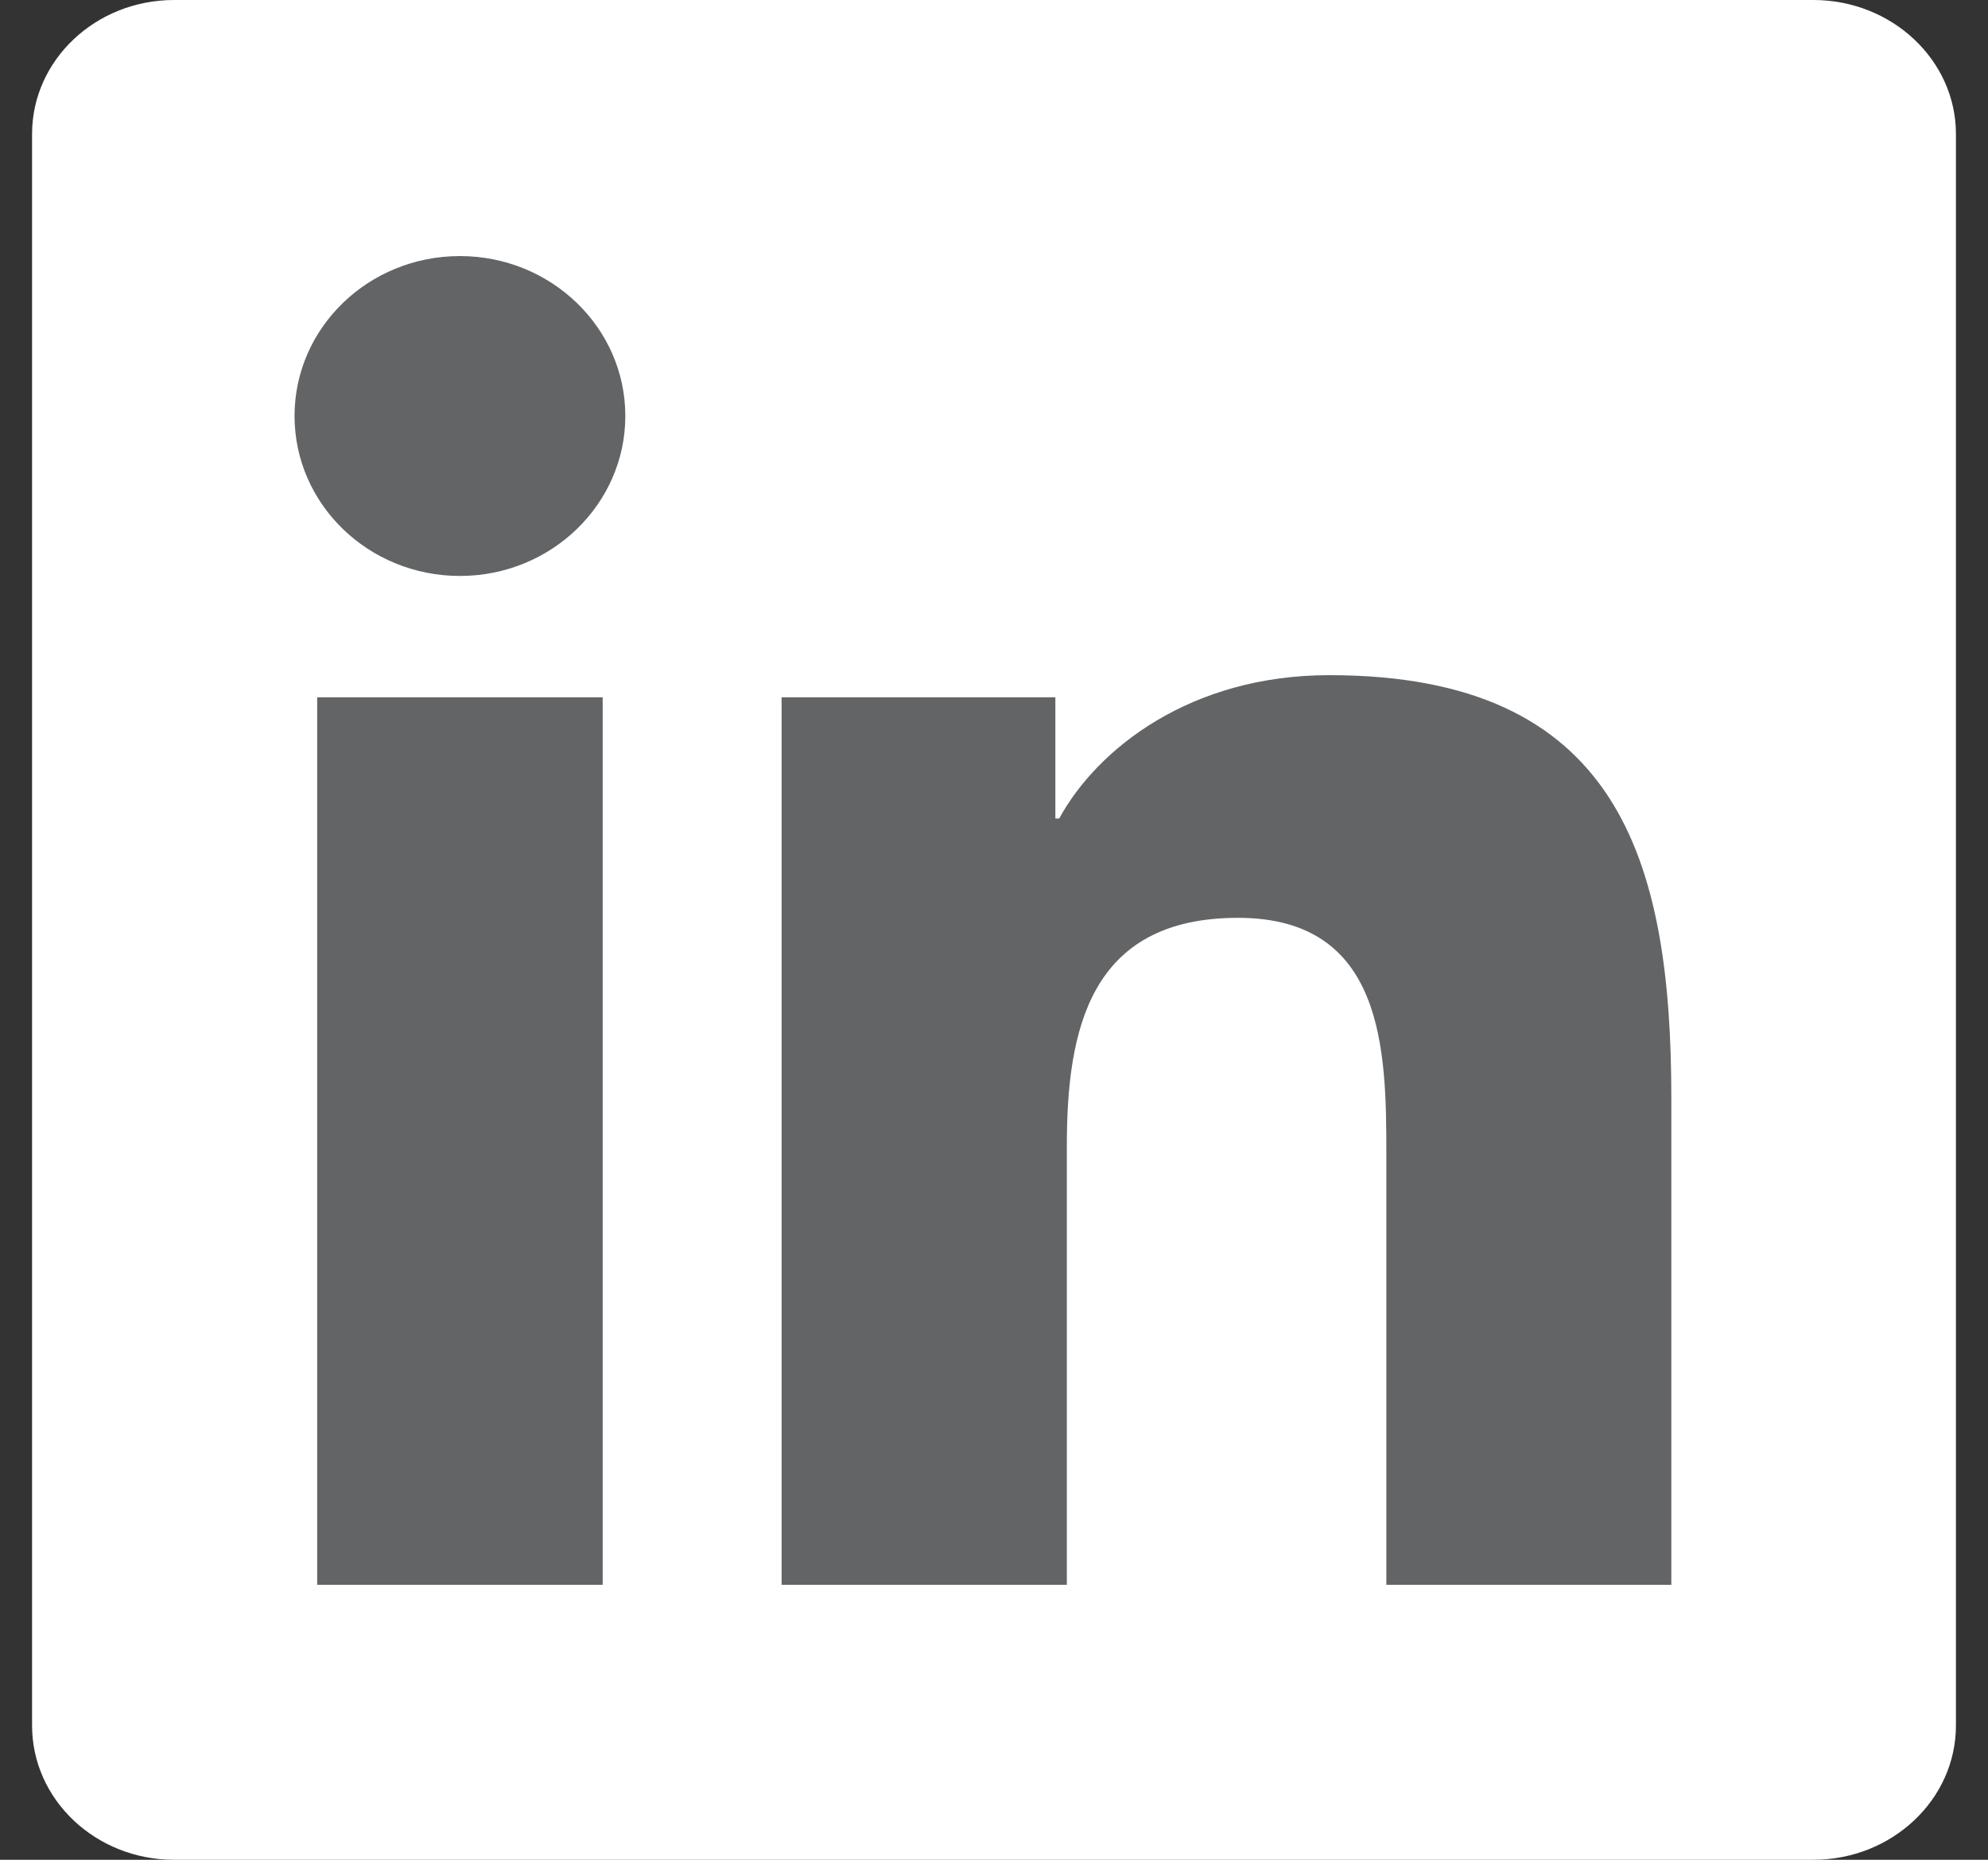
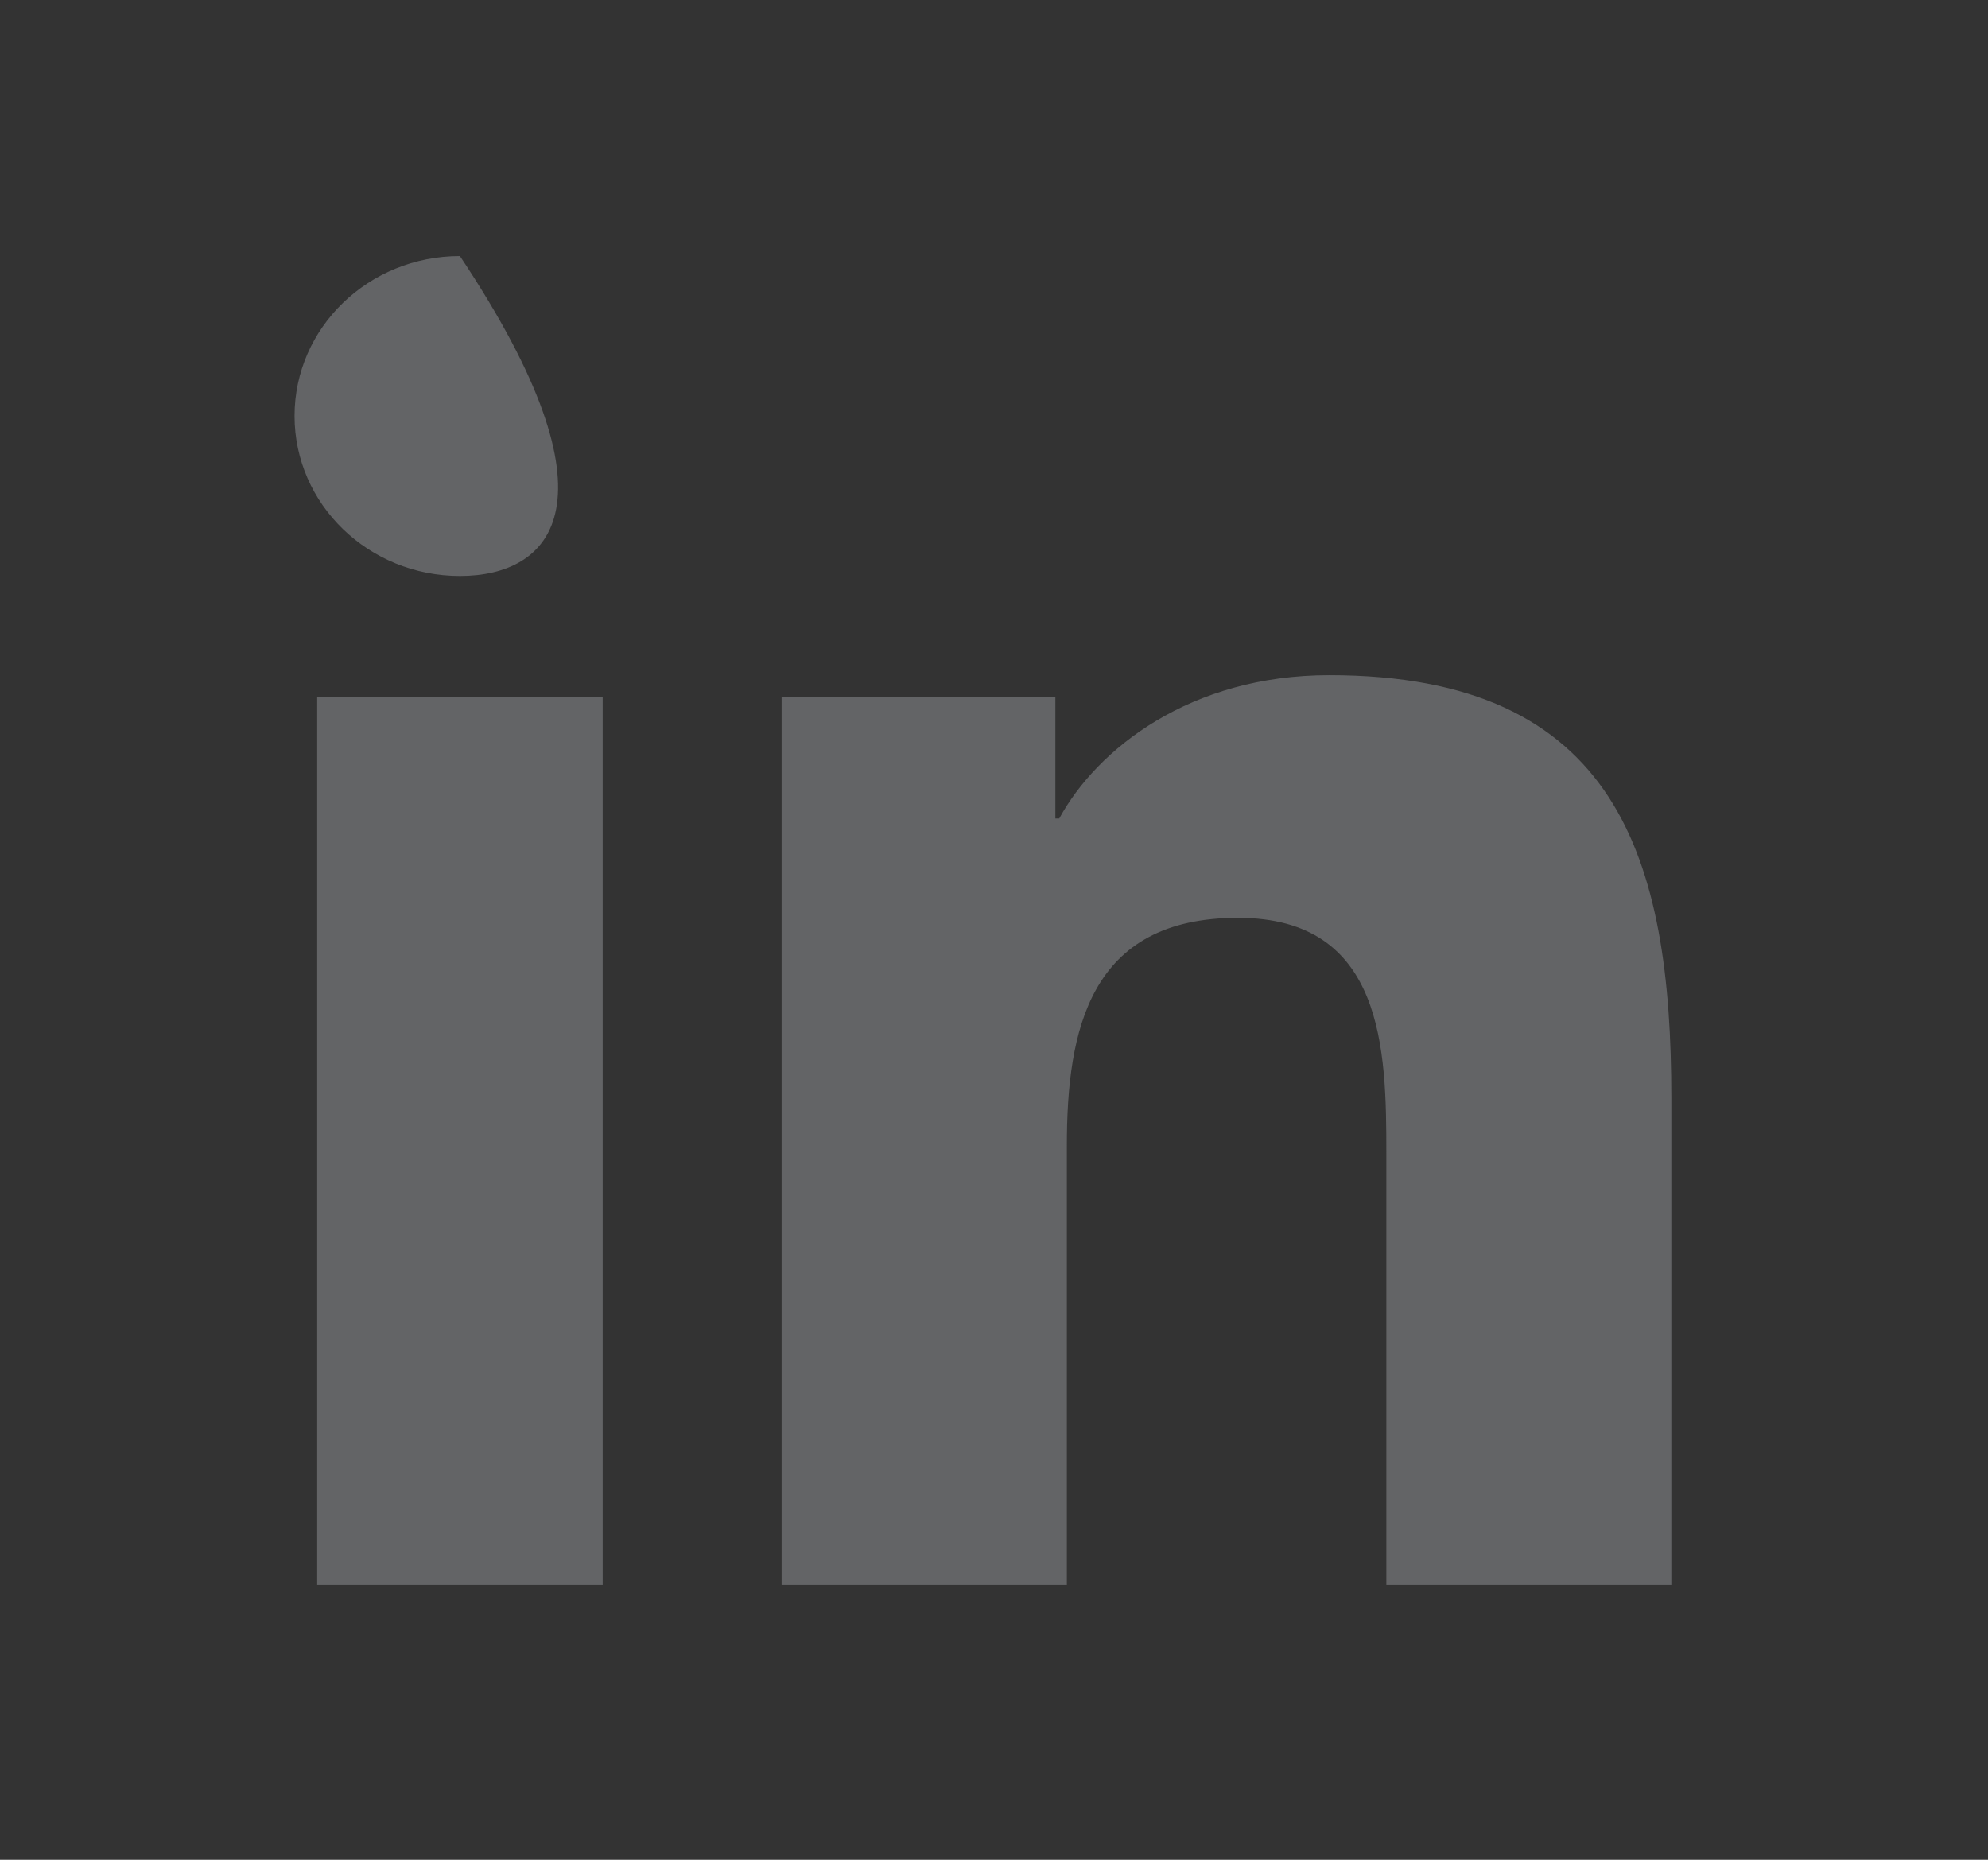
<svg xmlns="http://www.w3.org/2000/svg" width="31" height="29" viewBox="0 0 31 29" fill="none">
  <rect x="0" y="0" width="31" height="29" fill="#333333" stroke="none" />
-   <path fill-rule="evenodd" clip-rule="evenodd" d="M28.278 0H2.714C1.492 0 0.5 0.937 0.5 2.089V26.907C0.5 28.062 1.492 29 2.714 29H28.278C29.501 29 30.5 28.062 30.5 26.907V2.089C30.5 0.937 29.501 0 28.278 0Z" fill="white" />
  <path class="play_path" fill-rule="evenodd" clip-rule="evenodd" d="M12.188 10.873H16.457V12.763H16.517C17.111 11.675 18.563 10.528 20.728 10.528C25.23 10.528 26.062 13.393 26.062 17.121V24.712H21.618V17.982C21.618 16.376 21.585 14.312 19.305 14.312C16.989 14.312 16.636 16.061 16.636 17.866V24.712H12.188V10.873Z" fill="#636466" />
-   <path class="play_path" fill-rule="evenodd" clip-rule="evenodd" d="M7.172 3.993C8.594 3.993 9.751 5.11 9.751 6.486C9.751 7.863 8.594 8.981 7.172 8.981C5.746 8.981 4.593 7.863 4.593 6.486C4.593 5.11 5.746 3.993 7.172 3.993ZM4.946 24.712H9.398V10.873H4.946V24.712Z" fill="#636466" />
+   <path class="play_path" fill-rule="evenodd" clip-rule="evenodd" d="M7.172 3.993C9.751 7.863 8.594 8.981 7.172 8.981C5.746 8.981 4.593 7.863 4.593 6.486C4.593 5.11 5.746 3.993 7.172 3.993ZM4.946 24.712H9.398V10.873H4.946V24.712Z" fill="#636466" />
</svg>